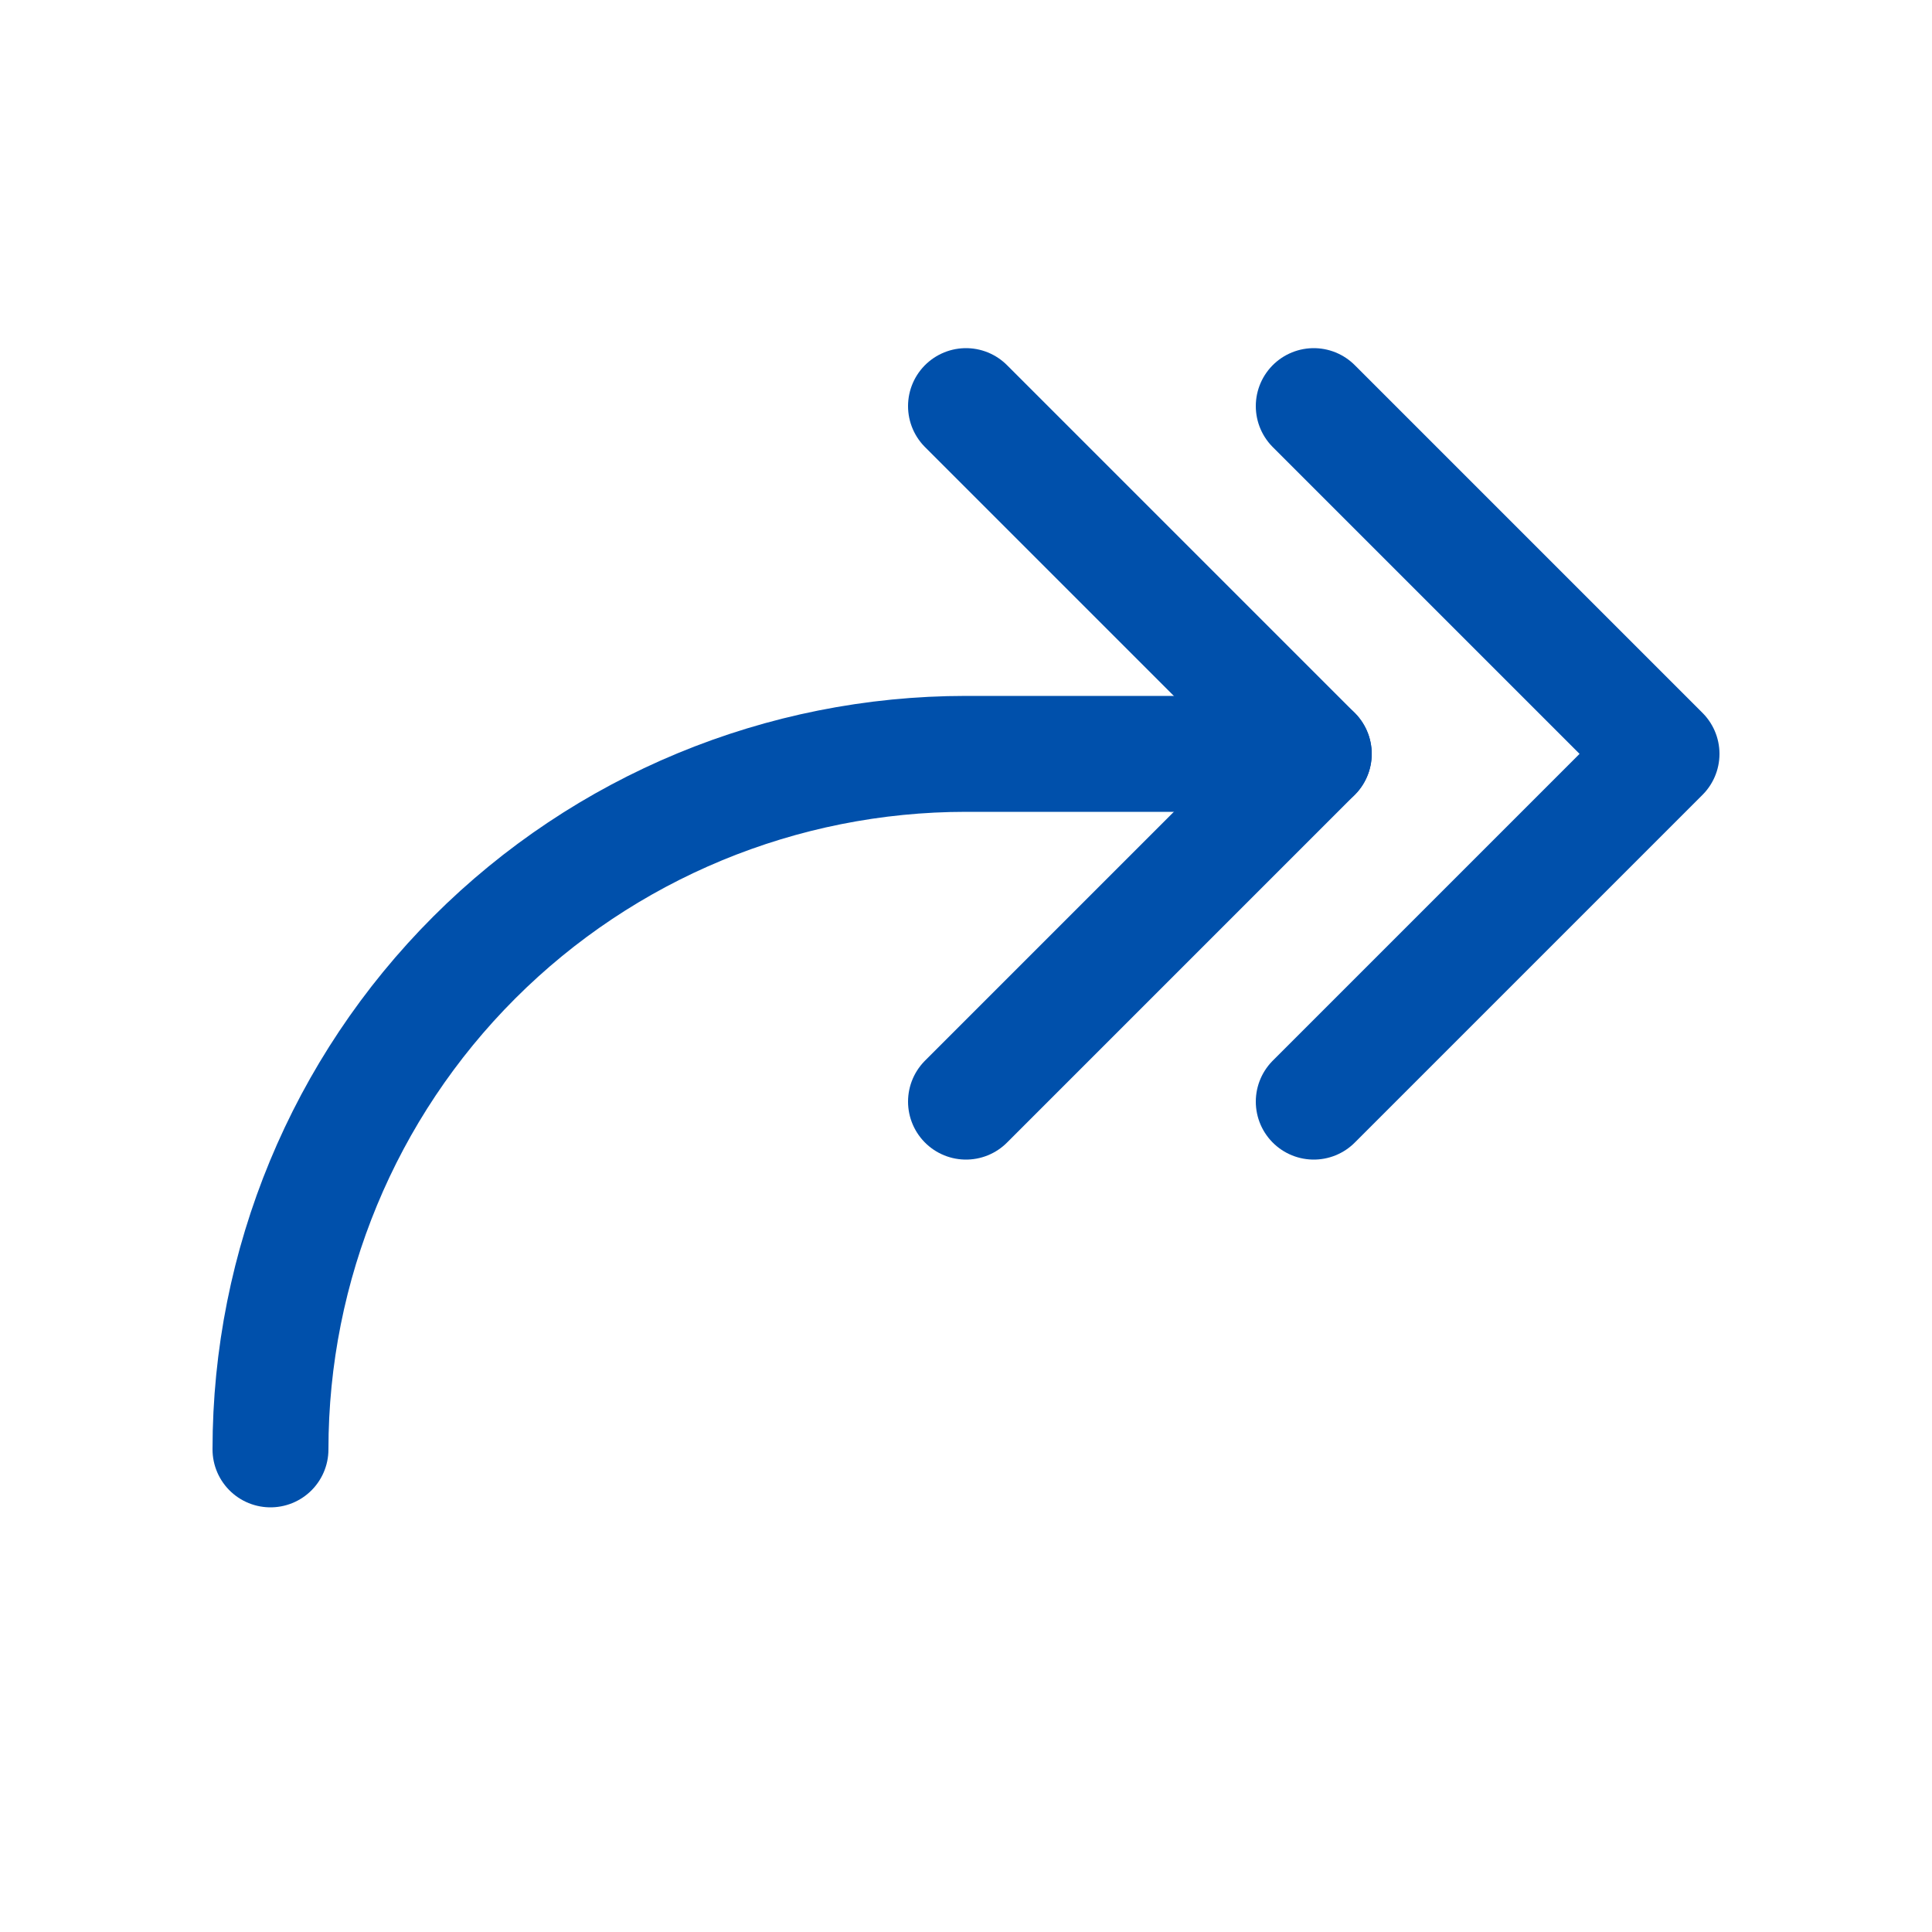
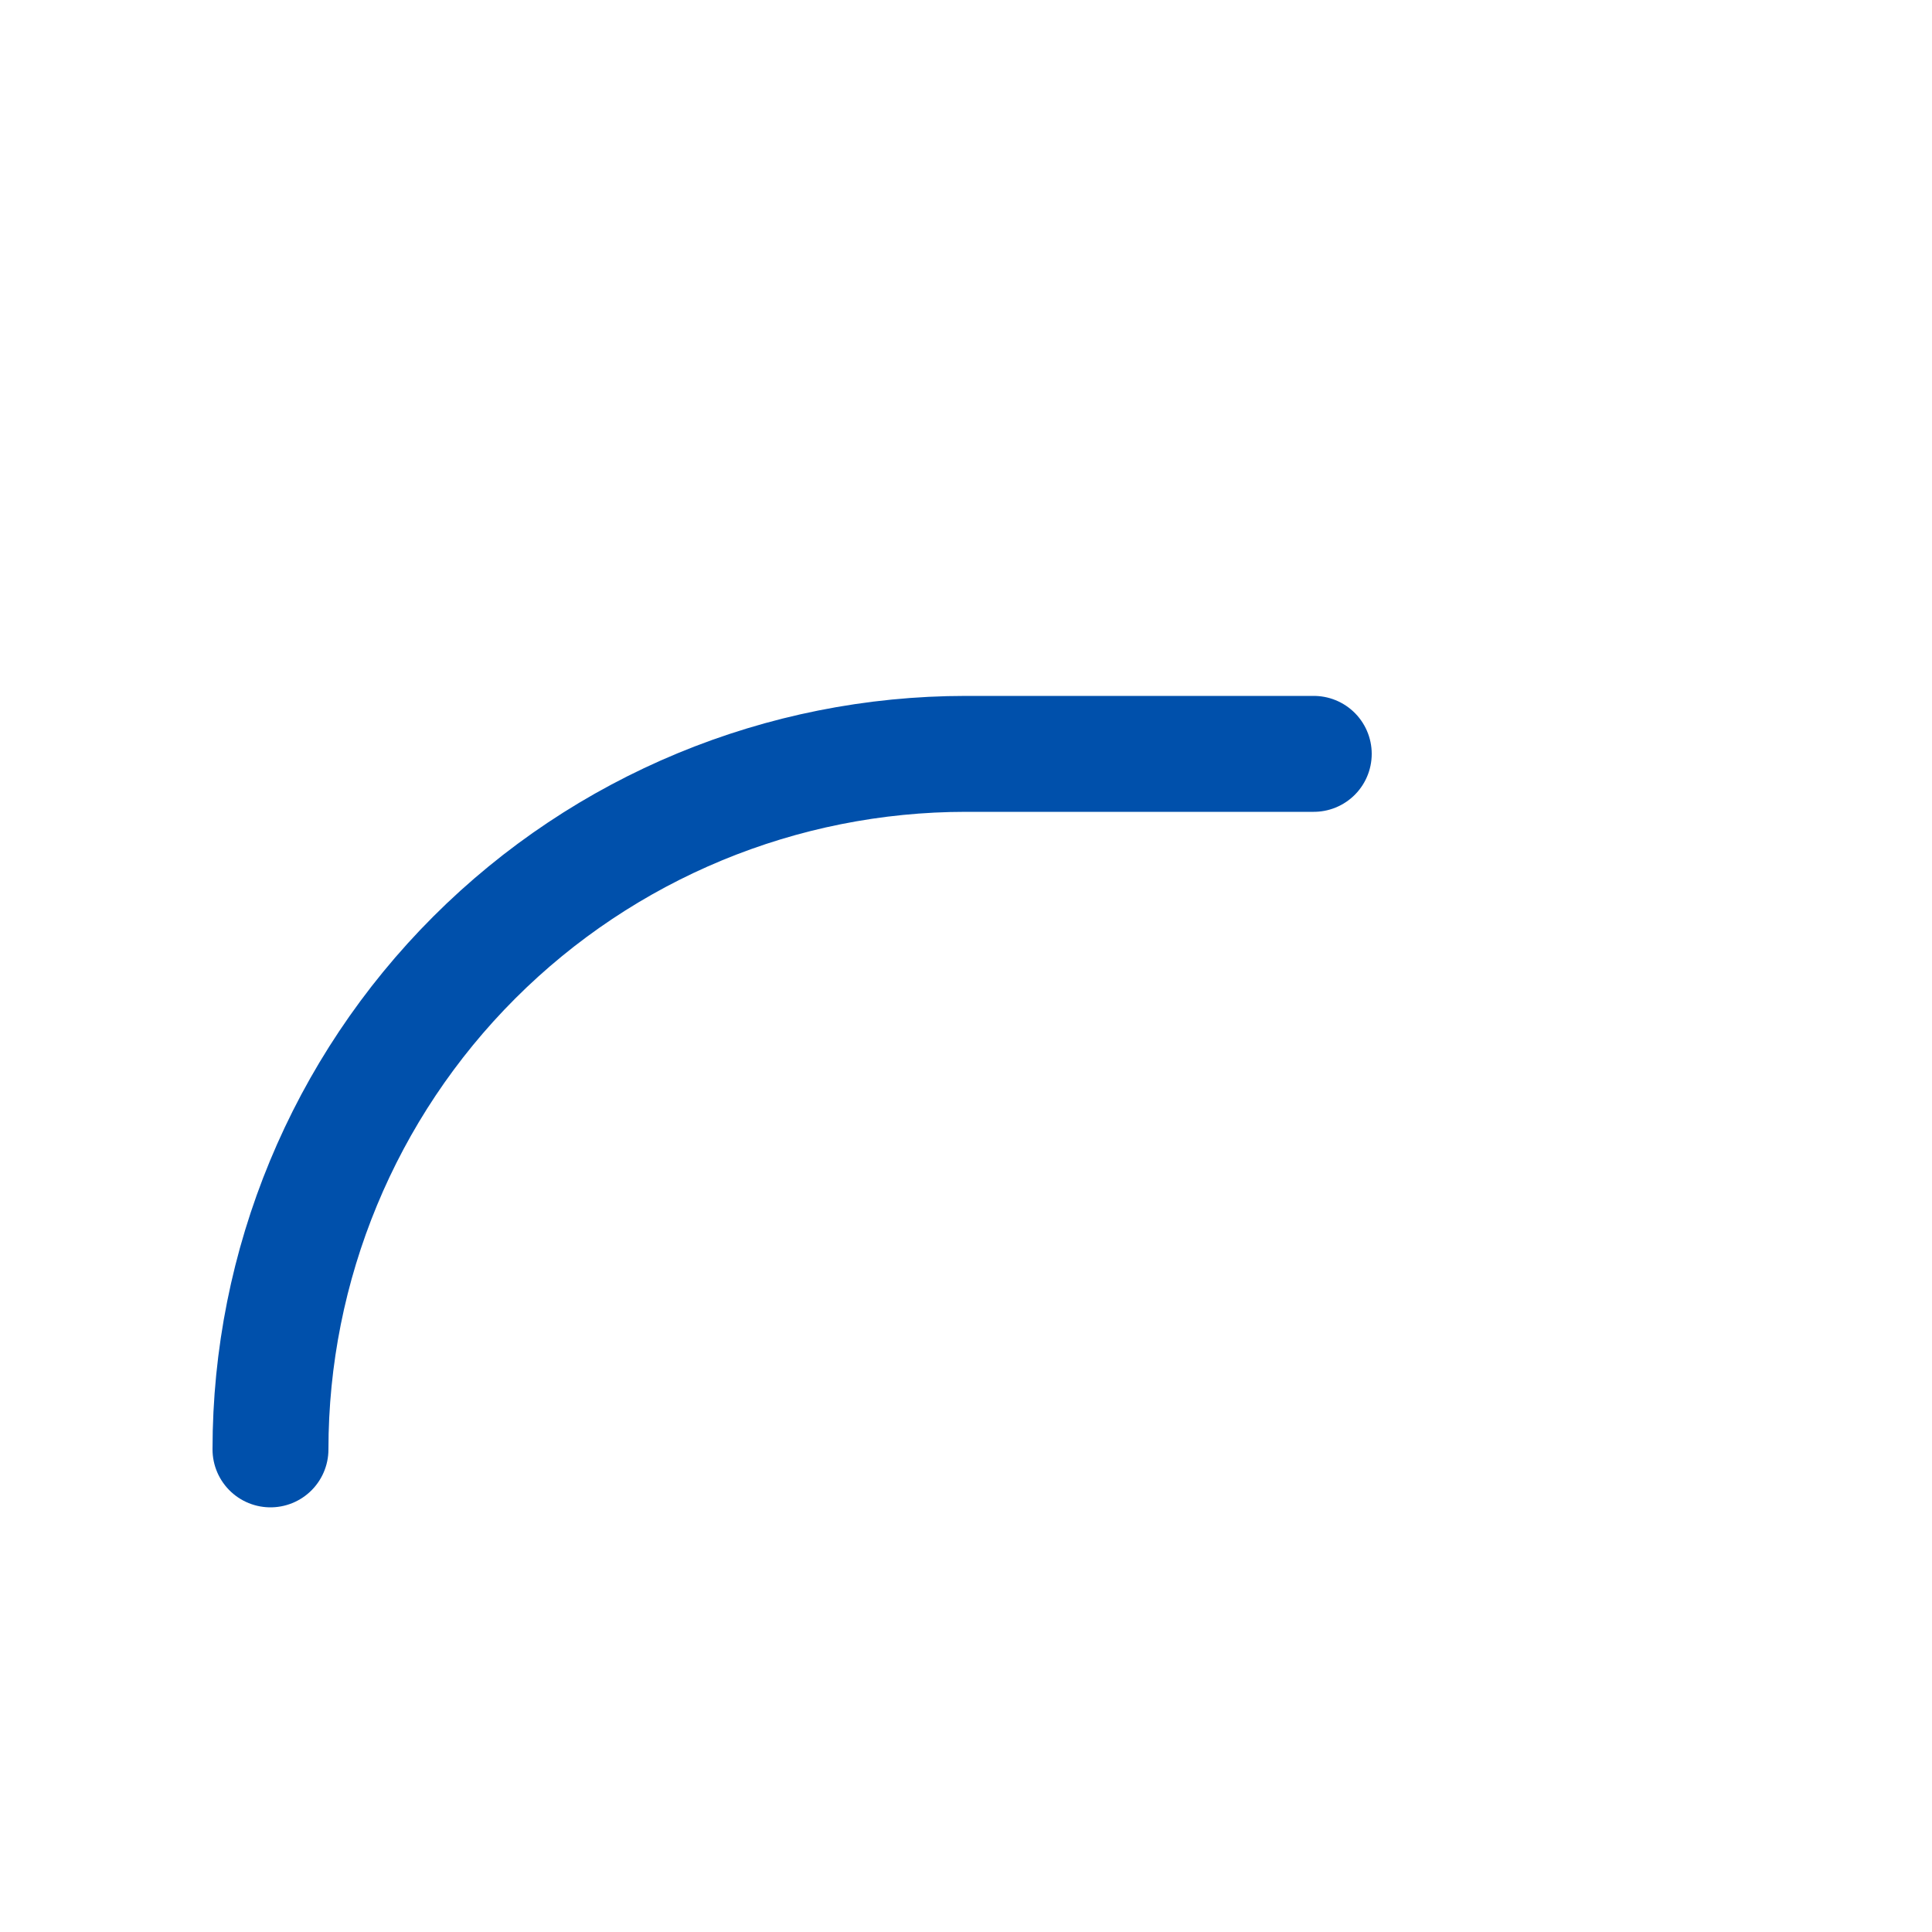
<svg xmlns="http://www.w3.org/2000/svg" width="25" height="25" viewBox="0 0 25 25" fill="none">
  <g id="ArrowBendDoubleUpRight">
-     <path id="Vector" d="M17 14.255L21.5 9.755L17 5.255" stroke="#0050AB" stroke-width="1.5" stroke-linecap="round" stroke-linejoin="round" />
-     <path id="Vector_2" d="M12.5 14.255L17 9.755L12.5 5.255" stroke="#0050AB" stroke-width="1.5" stroke-linecap="round" stroke-linejoin="round" />
    <path id="Vector_3" d="M3.5 18.755C3.5 16.368 4.448 14.079 6.136 12.391C7.824 10.703 10.113 9.755 12.5 9.755H17" stroke="#0050AB" stroke-width="1.5" stroke-linecap="round" stroke-linejoin="round" />
  </g>
</svg>